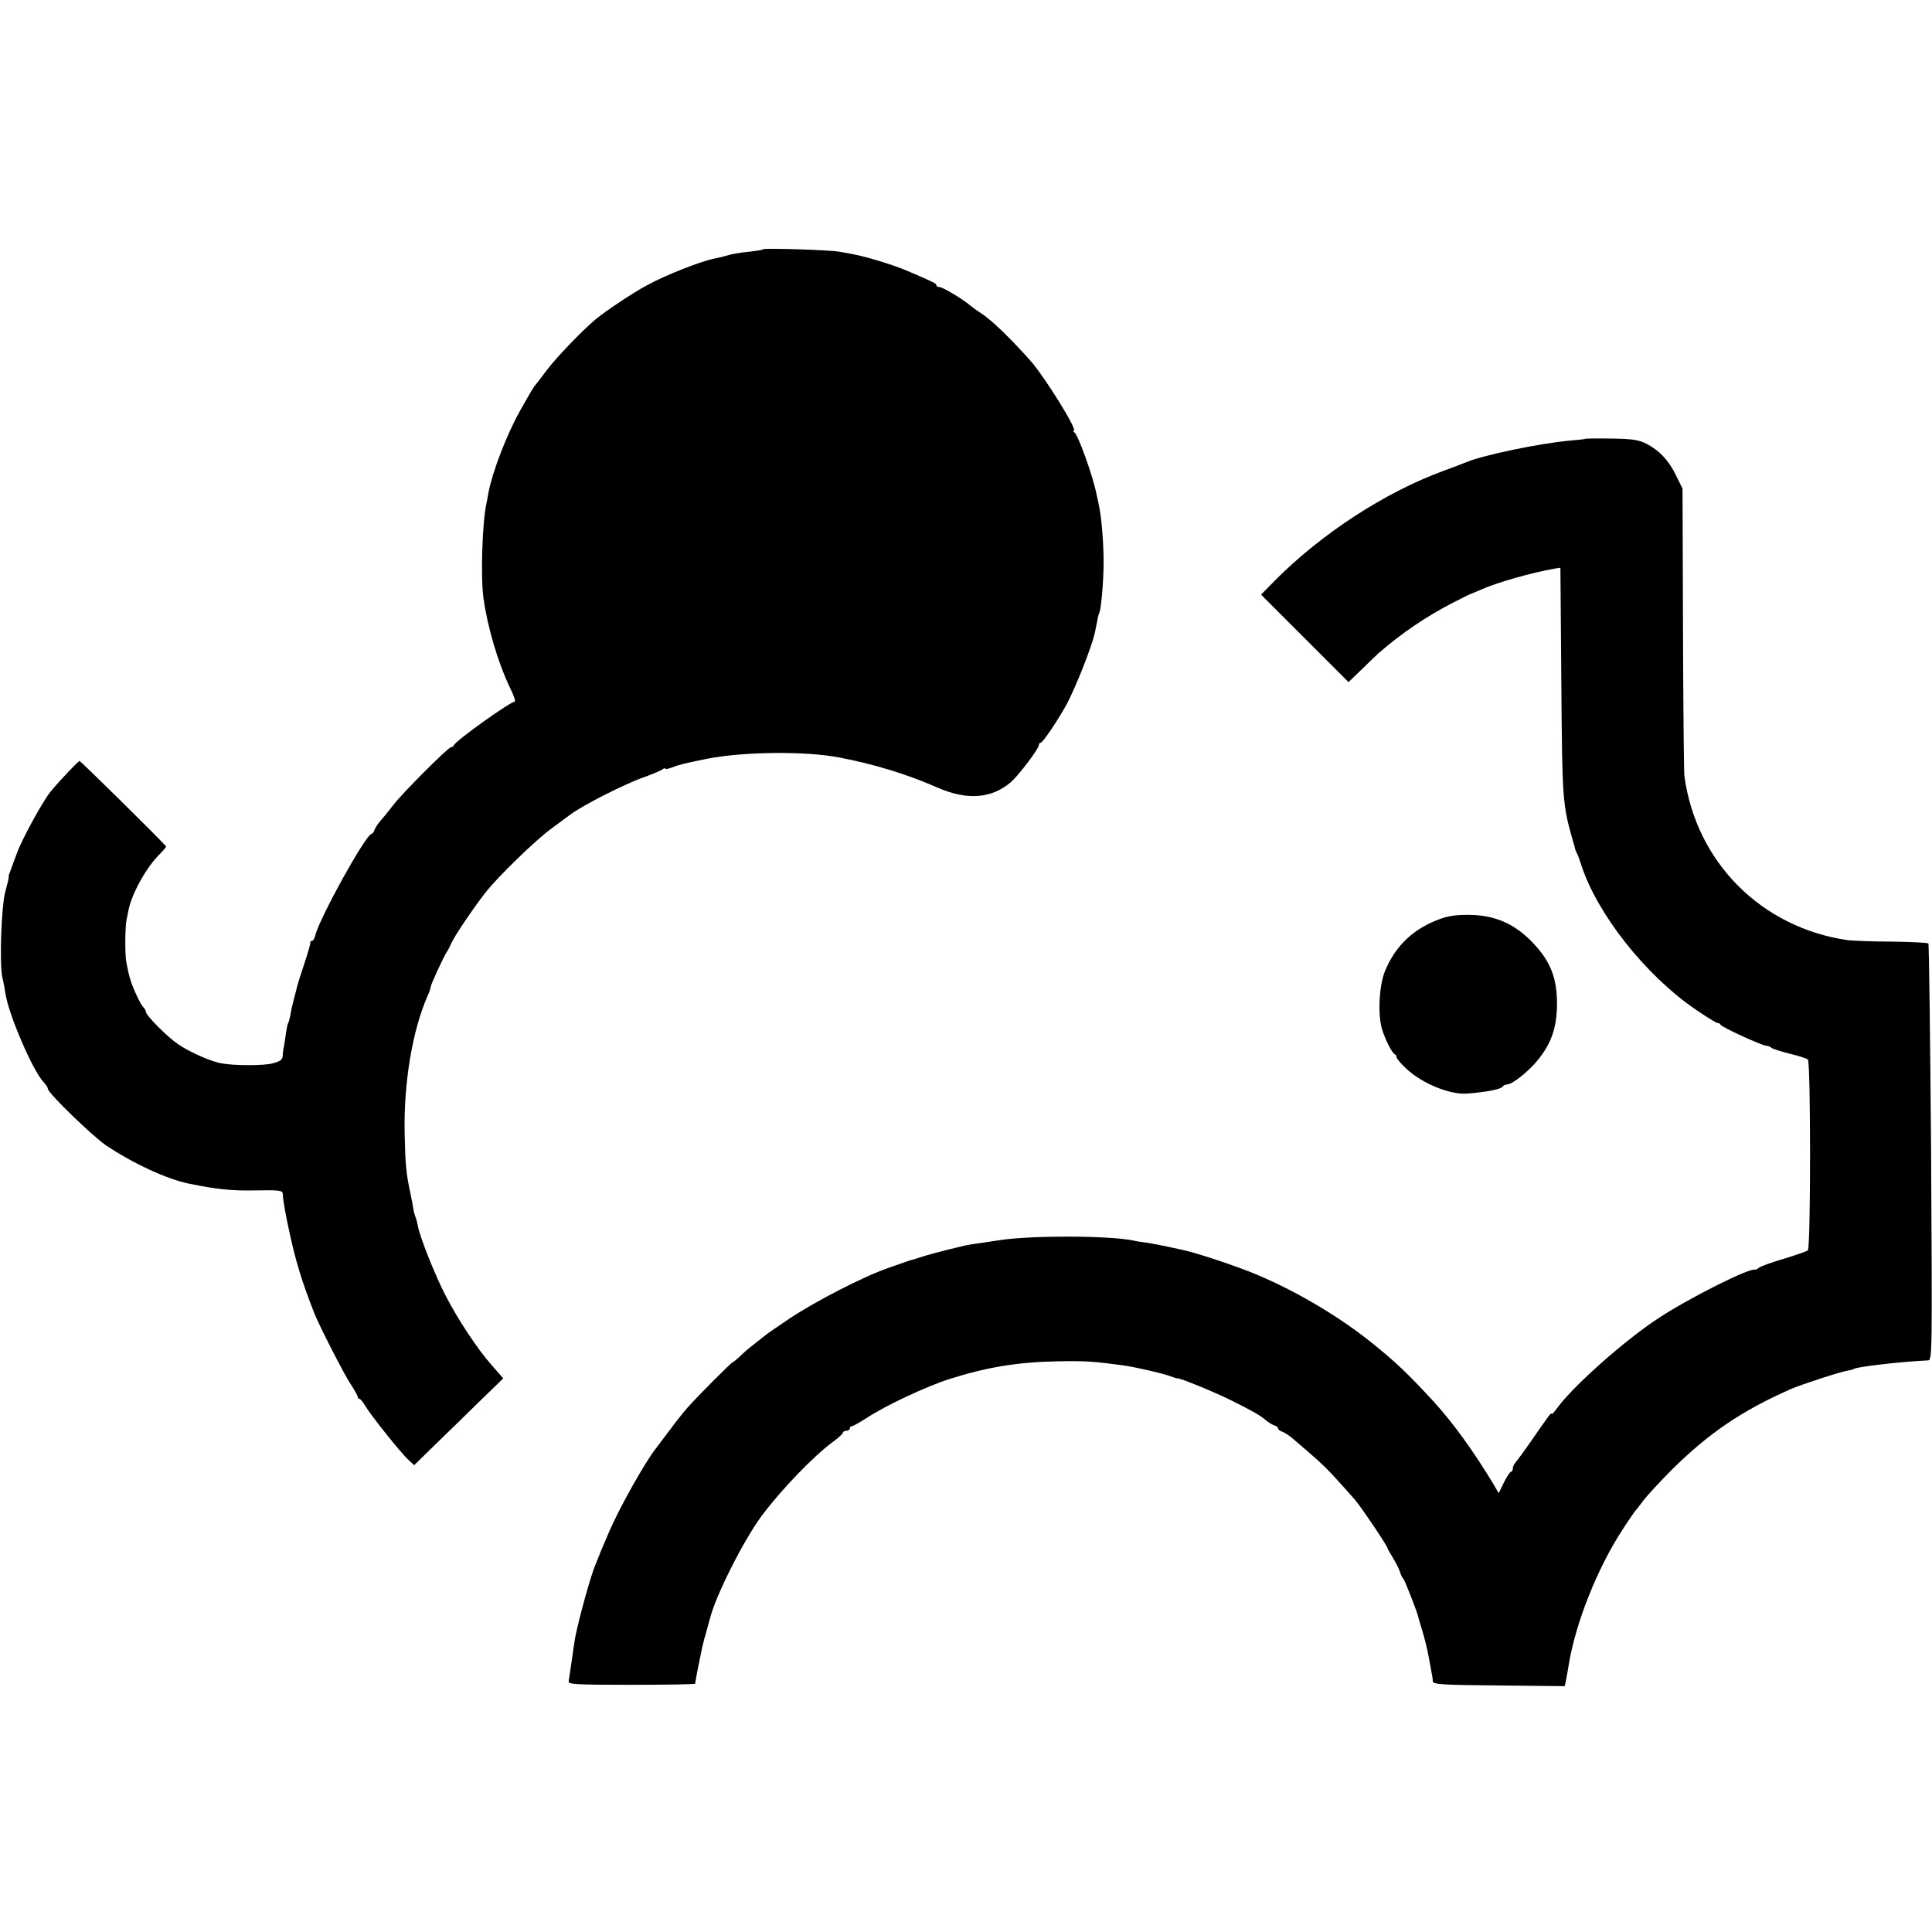
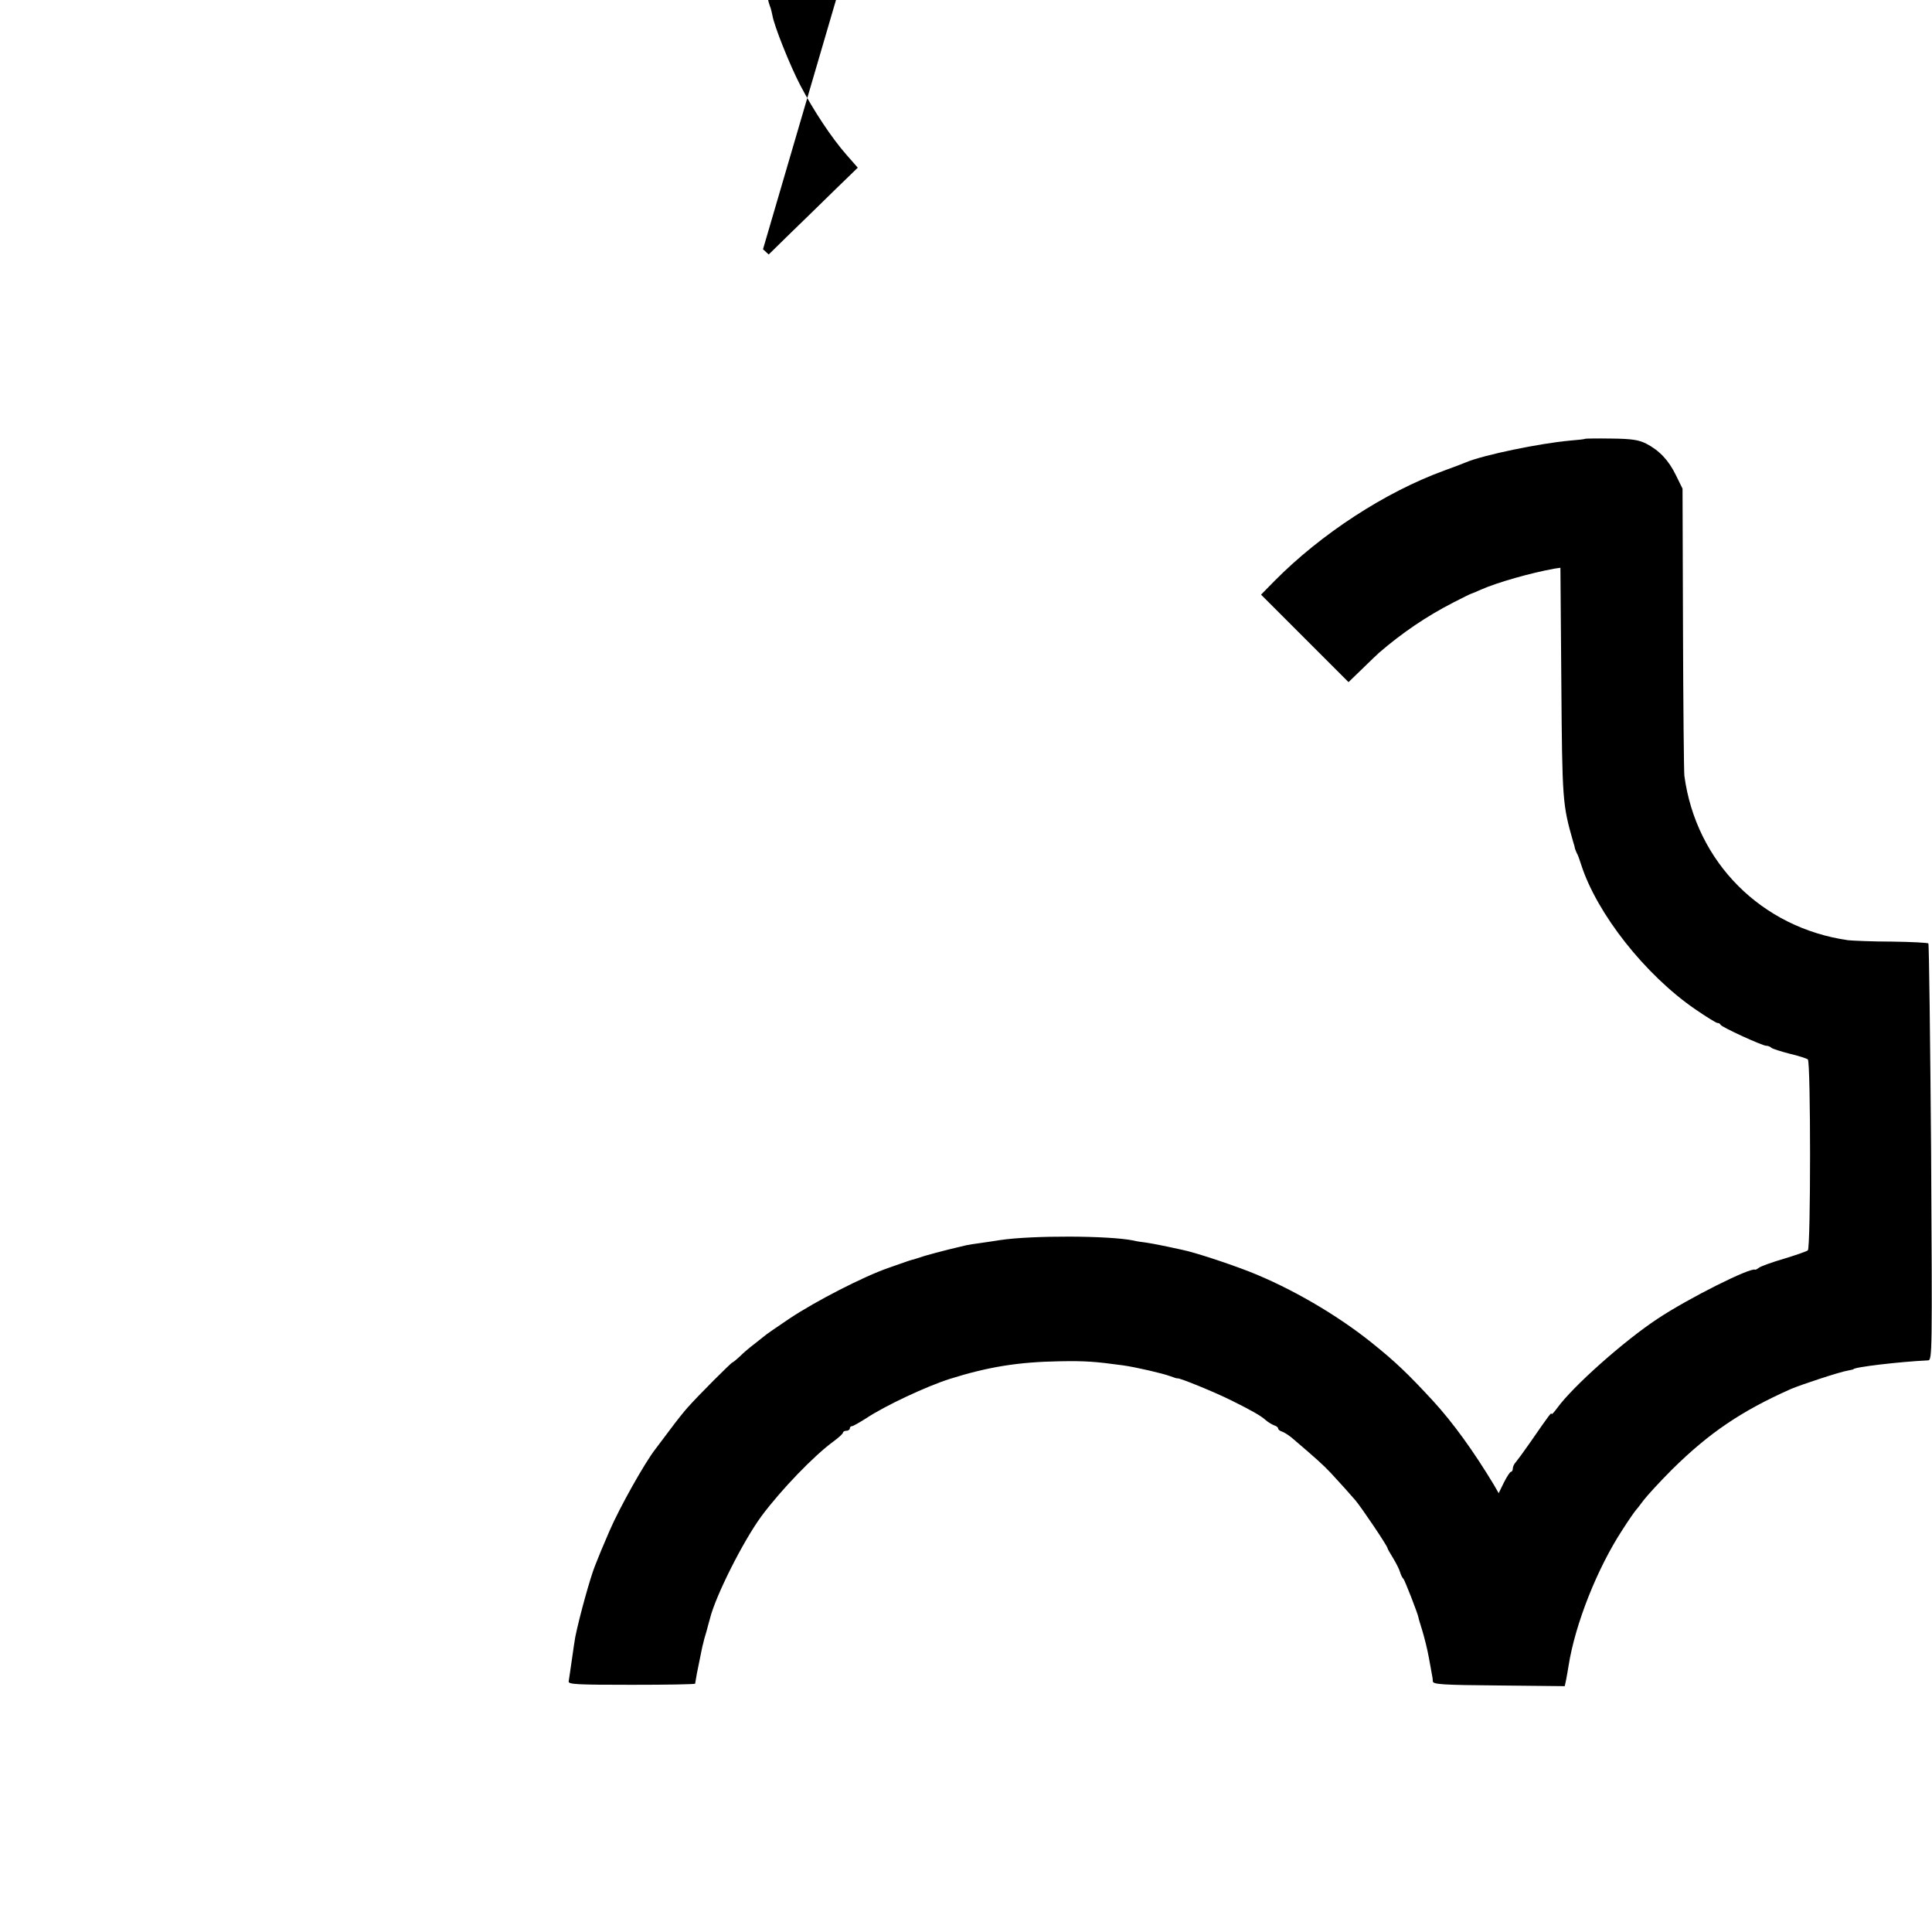
<svg xmlns="http://www.w3.org/2000/svg" version="1.0" width="848pt" height="848pt" viewBox="0 0 848 848" preserveAspectRatio="xMidYMid meet">
  <g transform="translate(0,848) scale(0.1,-0.1)" fill="#000000" stroke="none">
-     <path d="M3349 7386 c-2 -3 -27 -7 -54 -10 -51 -5 -84 -11 -113 -20 -9 -3 -28 -7 -42 -10 -63 -12 -218 -73 -300 -118 -62 -33 -183 -114 -225 -149 -62 -52 -174 -169 -216 -225 -24 -32 -46 -61 -49 -64 -7 -7 -22 -32 -69 -116 -57 -102 -119 -263 -137 -356 -2 -13 -6 -34 -9 -48 -18 -82 -26 -322 -13 -415 18 -130 65 -287 118 -397 16 -32 24 -58 19 -58 -20 0 -260 -172 -267 -191 -2 -5 -8 -9 -13 -9 -12 0 -217 -205 -254 -255 -17 -22 -40 -51 -53 -65 -12 -14 -25 -33 -28 -42 -3 -10 -9 -18 -13 -18 -24 0 -227 -366 -247 -445 -3 -14 -10 -25 -15 -25 -5 0 -8 -3 -7 -7 1 -5 -10 -44 -25 -89 -15 -44 -29 -89 -32 -100 -2 -10 -9 -37 -15 -59 -6 -22 -13 -53 -15 -68 -3 -16 -7 -32 -10 -37 -3 -4 -7 -25 -10 -46 -3 -22 -7 -48 -9 -59 -3 -11 -5 -29 -5 -40 -1 -16 -12 -24 -43 -32 -39 -11 -168 -11 -228 0 -44 8 -133 47 -186 82 -49 33 -144 128 -144 145 0 5 -6 15 -13 22 -7 7 -22 36 -34 64 -21 47 -28 74 -39 134 -6 33 -5 149 1 180 3 14 7 34 9 45 15 75 80 191 139 248 16 16 27 30 26 32 -36 41 -375 375 -380 375 -5 0 -90 -89 -128 -136 -32 -39 -124 -206 -146 -267 -15 -39 -29 -79 -32 -87 -4 -8 -6 -18 -5 -21 1 -3 -6 -30 -14 -60 -18 -61 -27 -316 -14 -377 5 -20 11 -54 14 -74 14 -91 119 -336 166 -386 11 -12 20 -25 20 -31 0 -18 196 -208 255 -248 119 -80 269 -149 363 -168 126 -26 191 -32 294 -30 102 2 118 0 119 -14 1 -30 14 -101 33 -186 26 -117 53 -206 106 -340 21 -53 128 -263 157 -307 18 -27 33 -54 33 -59 0 -5 4 -9 8 -9 4 0 16 -15 26 -32 23 -39 154 -204 189 -236 l25 -23 98 96 c55 53 143 139 196 191 l97 94 -50 57 c-65 74 -145 195 -202 304 -45 86 -116 263 -123 309 -3 14 -7 32 -11 40 -3 8 -7 22 -8 30 -1 8 -7 40 -13 70 -20 91 -23 129 -26 270 -4 218 34 446 100 597 8 17 14 35 14 40 0 10 55 129 70 153 6 8 15 26 21 40 12 29 98 156 148 220 55 71 220 231 291 283 36 27 72 53 81 60 52 40 242 137 329 167 36 13 71 28 78 33 6 5 12 7 12 3 0 -3 12 -1 28 5 33 13 55 18 157 39 161 31 432 34 580 5 152 -29 296 -73 430 -132 130 -57 238 -48 322 24 35 31 123 147 123 163 0 6 4 10 8 10 9 0 79 104 115 171 41 78 111 255 123 314 2 11 7 33 10 49 2 16 7 32 9 36 8 14 19 138 19 225 0 86 -10 202 -21 248 -2 12 -7 33 -10 47 -15 79 -81 261 -97 272 -6 4 -8 8 -3 8 19 0 -128 237 -192 309 -91 101 -168 176 -216 207 -16 10 -36 25 -45 32 -29 26 -122 82 -136 82 -8 0 -14 4 -14 8 0 8 -13 14 -125 62 -65 28 -186 65 -250 76 -11 2 -33 6 -50 9 -38 8 -330 17 -336 11z" />
+     <path d="M3349 7386 l25 -23 98 96 c55 53 143 139 196 191 l97 94 -50 57 c-65 74 -145 195 -202 304 -45 86 -116 263 -123 309 -3 14 -7 32 -11 40 -3 8 -7 22 -8 30 -1 8 -7 40 -13 70 -20 91 -23 129 -26 270 -4 218 34 446 100 597 8 17 14 35 14 40 0 10 55 129 70 153 6 8 15 26 21 40 12 29 98 156 148 220 55 71 220 231 291 283 36 27 72 53 81 60 52 40 242 137 329 167 36 13 71 28 78 33 6 5 12 7 12 3 0 -3 12 -1 28 5 33 13 55 18 157 39 161 31 432 34 580 5 152 -29 296 -73 430 -132 130 -57 238 -48 322 24 35 31 123 147 123 163 0 6 4 10 8 10 9 0 79 104 115 171 41 78 111 255 123 314 2 11 7 33 10 49 2 16 7 32 9 36 8 14 19 138 19 225 0 86 -10 202 -21 248 -2 12 -7 33 -10 47 -15 79 -81 261 -97 272 -6 4 -8 8 -3 8 19 0 -128 237 -192 309 -91 101 -168 176 -216 207 -16 10 -36 25 -45 32 -29 26 -122 82 -136 82 -8 0 -14 4 -14 8 0 8 -13 14 -125 62 -65 28 -186 65 -250 76 -11 2 -33 6 -50 9 -38 8 -330 17 -336 11z" />
    <path d="M6957 6554 c-1 -2 -32 -5 -67 -8 -132 -12 -379 -63 -455 -95 -11 -5 -54 -21 -95 -36 -261 -95 -542 -279 -745 -484 l-60 -61 192 -192 192 -192 62 60 c33 32 66 64 72 69 101 87 208 160 327 221 41 21 77 39 80 39 3 1 21 8 40 17 76 33 218 73 322 92 l27 4 4 -501 c4 -524 5 -537 52 -702 4 -11 7 -24 8 -30 2 -5 5 -14 8 -20 4 -5 12 -28 19 -50 69 -215 281 -484 501 -635 48 -33 92 -60 97 -60 6 0 12 -3 14 -8 4 -10 183 -92 200 -92 8 0 18 -4 23 -9 6 -5 42 -16 80 -26 39 -9 75 -21 80 -25 13 -11 13 -827 0 -838 -6 -5 -53 -21 -105 -37 -52 -15 -101 -33 -109 -39 -8 -6 -16 -10 -17 -9 -19 12 -294 -126 -428 -215 -150 -99 -373 -298 -441 -392 -14 -19 -25 -31 -25 -26 0 9 -10 -4 -95 -127 -27 -39 -56 -78 -62 -85 -7 -7 -13 -20 -13 -28 0 -8 -4 -14 -8 -14 -4 0 -18 -21 -31 -47 l-23 -47 -20 35 c-91 151 -181 275 -268 370 -110 119 -165 172 -270 256 -152 122 -353 239 -535 311 -95 37 -241 85 -295 96 -100 22 -129 27 -160 32 -19 2 -44 6 -55 9 -108 22 -444 23 -585 2 -14 -2 -50 -8 -80 -12 -30 -4 -62 -9 -70 -11 -8 -2 -42 -10 -75 -18 -33 -8 -80 -21 -105 -28 -25 -8 -47 -15 -50 -16 -7 -1 -26 -7 -110 -37 -110 -38 -318 -145 -434 -222 -55 -37 -106 -72 -112 -78 -6 -5 -26 -21 -44 -35 -19 -14 -46 -37 -62 -53 -16 -15 -31 -27 -33 -27 -5 0 -151 -146 -196 -197 -14 -15 -49 -59 -78 -98 -29 -38 -58 -77 -64 -85 -47 -60 -157 -256 -202 -360 -36 -84 -42 -98 -64 -154 -20 -50 -67 -218 -86 -311 -2 -11 -9 -56 -15 -100 -6 -44 -13 -87 -14 -95 -2 -13 33 -15 276 -15 153 0 278 2 279 5 3 21 11 63 21 110 6 30 12 60 14 65 1 6 7 30 15 55 7 25 13 50 15 55 24 99 146 341 226 450 87 117 231 266 316 328 23 17 42 34 42 39 0 4 7 8 15 8 8 0 15 5 15 10 0 6 4 10 9 10 5 0 33 16 63 35 83 55 264 140 368 173 166 52 298 74 481 77 112 2 154 -1 279 -18 56 -8 173 -35 205 -47 17 -6 31 -11 33 -10 6 4 163 -60 237 -97 85 -42 129 -67 149 -85 11 -10 28 -20 38 -24 10 -3 18 -9 18 -14 0 -5 8 -11 18 -14 9 -3 31 -17 47 -31 103 -88 132 -114 166 -150 46 -50 77 -84 108 -120 27 -32 141 -201 141 -210 0 -3 11 -22 24 -43 12 -20 27 -48 31 -62 4 -14 11 -27 15 -30 5 -4 63 -152 66 -170 0 -3 8 -29 17 -58 9 -30 22 -81 28 -115 6 -34 13 -69 14 -77 2 -8 4 -22 4 -30 1 -13 40 -16 290 -18 l289 -3 6 28 c3 15 8 44 11 63 29 182 125 425 236 595 28 44 55 82 58 85 3 3 19 23 35 45 17 22 73 83 125 135 162 160 303 256 521 353 44 19 217 76 250 81 14 3 25 5 25 6 0 9 201 33 328 39 18 1 18 34 13 913 -4 501 -9 914 -12 917 -3 3 -75 7 -160 8 -85 0 -171 4 -192 6 -380 54 -668 342 -719 722 -2 17 -5 307 -6 645 l-2 615 -29 59 c-32 66 -73 109 -131 139 -33 16 -61 21 -153 22 -61 1 -113 0 -115 -1z" />
-     <path d="M6334 4451 c-124 -41 -209 -119 -256 -236 -25 -63 -31 -189 -12 -252 14 -46 44 -106 57 -111 4 -2 7 -8 7 -13 0 -5 19 -28 43 -50 69 -65 192 -115 267 -109 88 7 148 19 156 31 3 5 12 9 19 9 23 0 98 60 138 111 57 72 80 140 81 239 1 115 -28 190 -105 271 -77 81 -160 119 -266 123 -52 2 -95 -2 -129 -13z" />
  </g>
</svg>